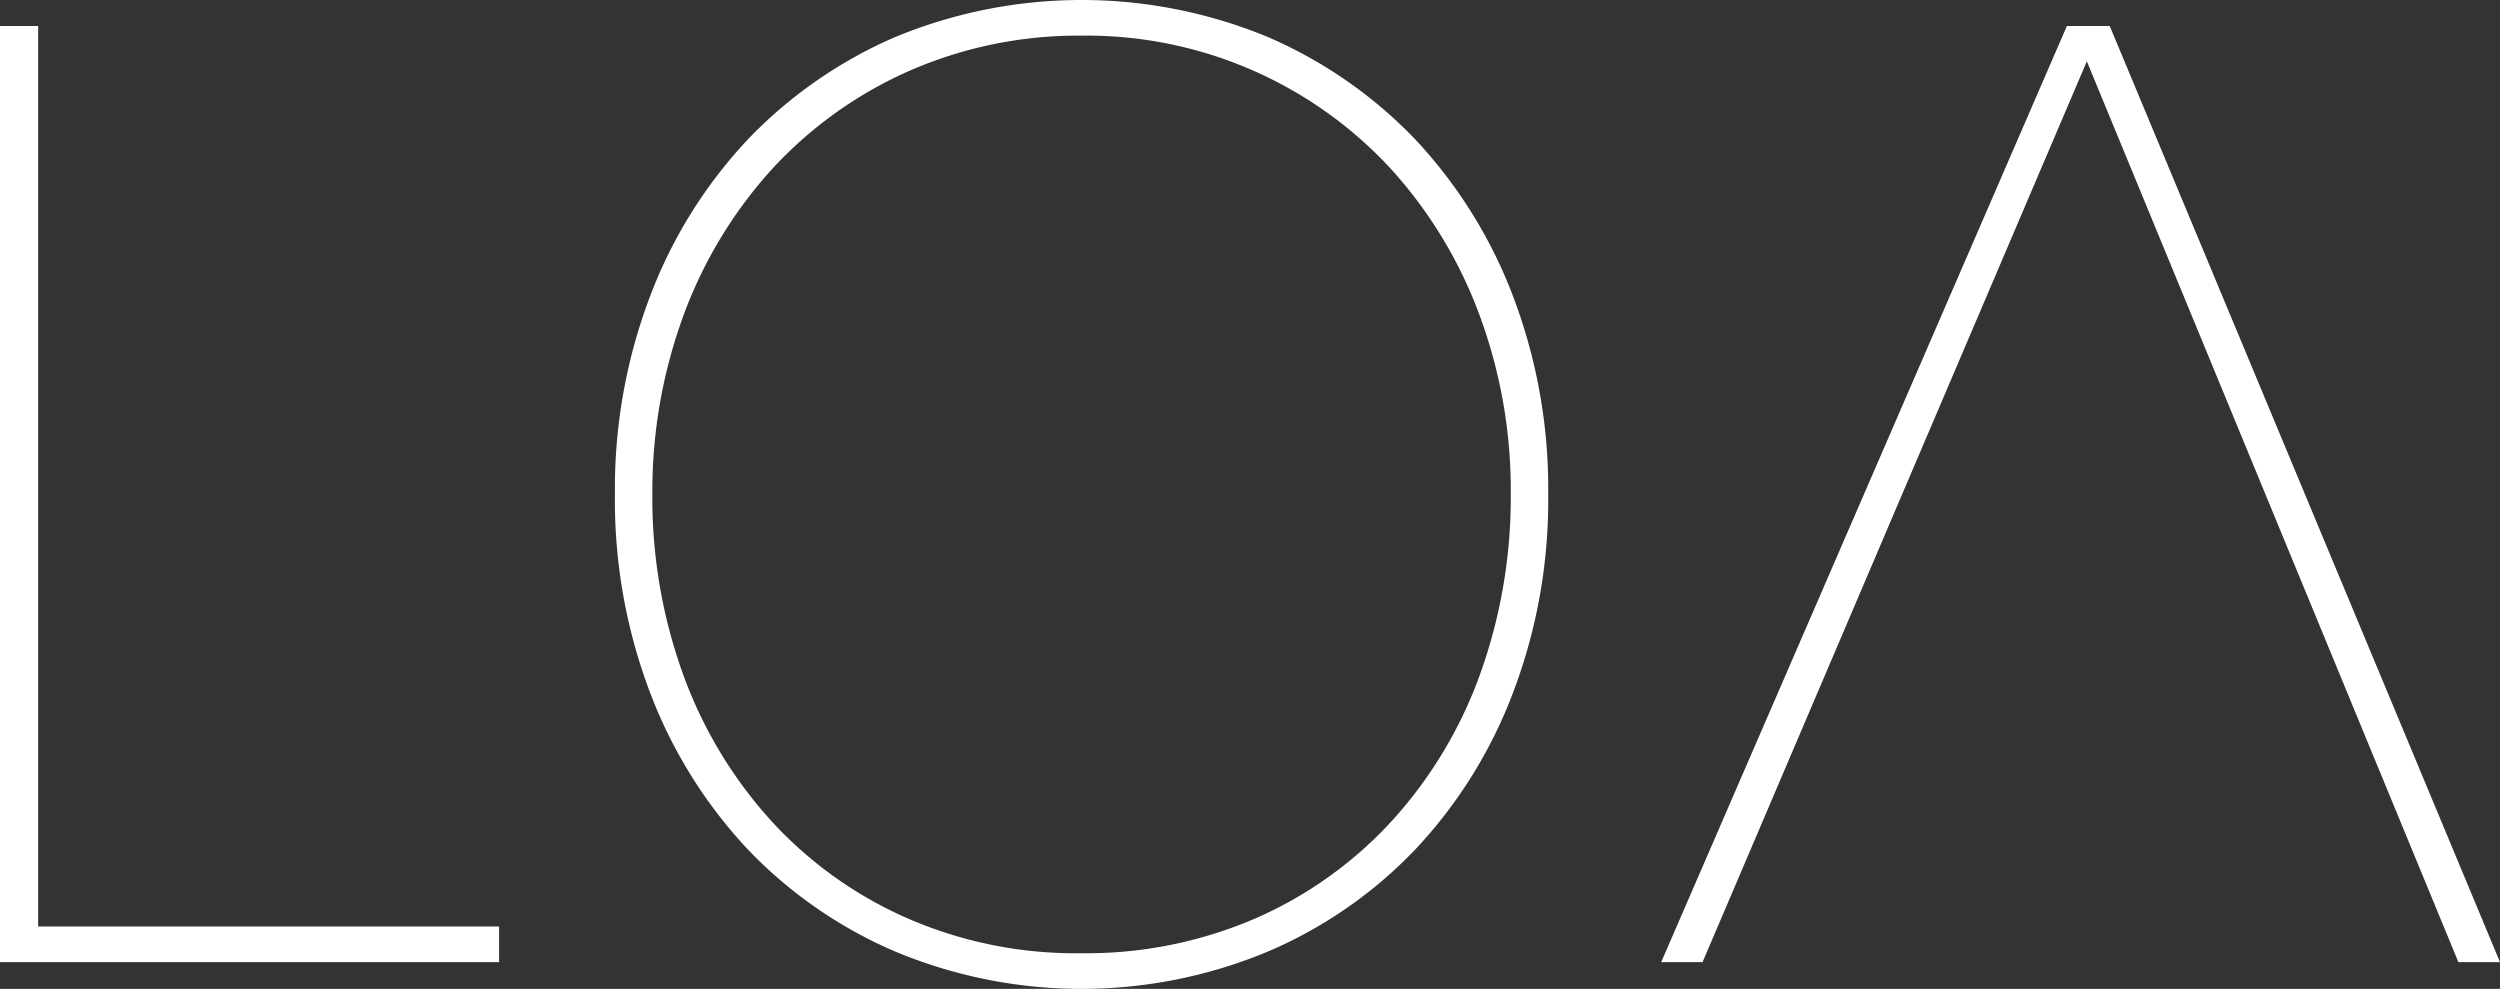
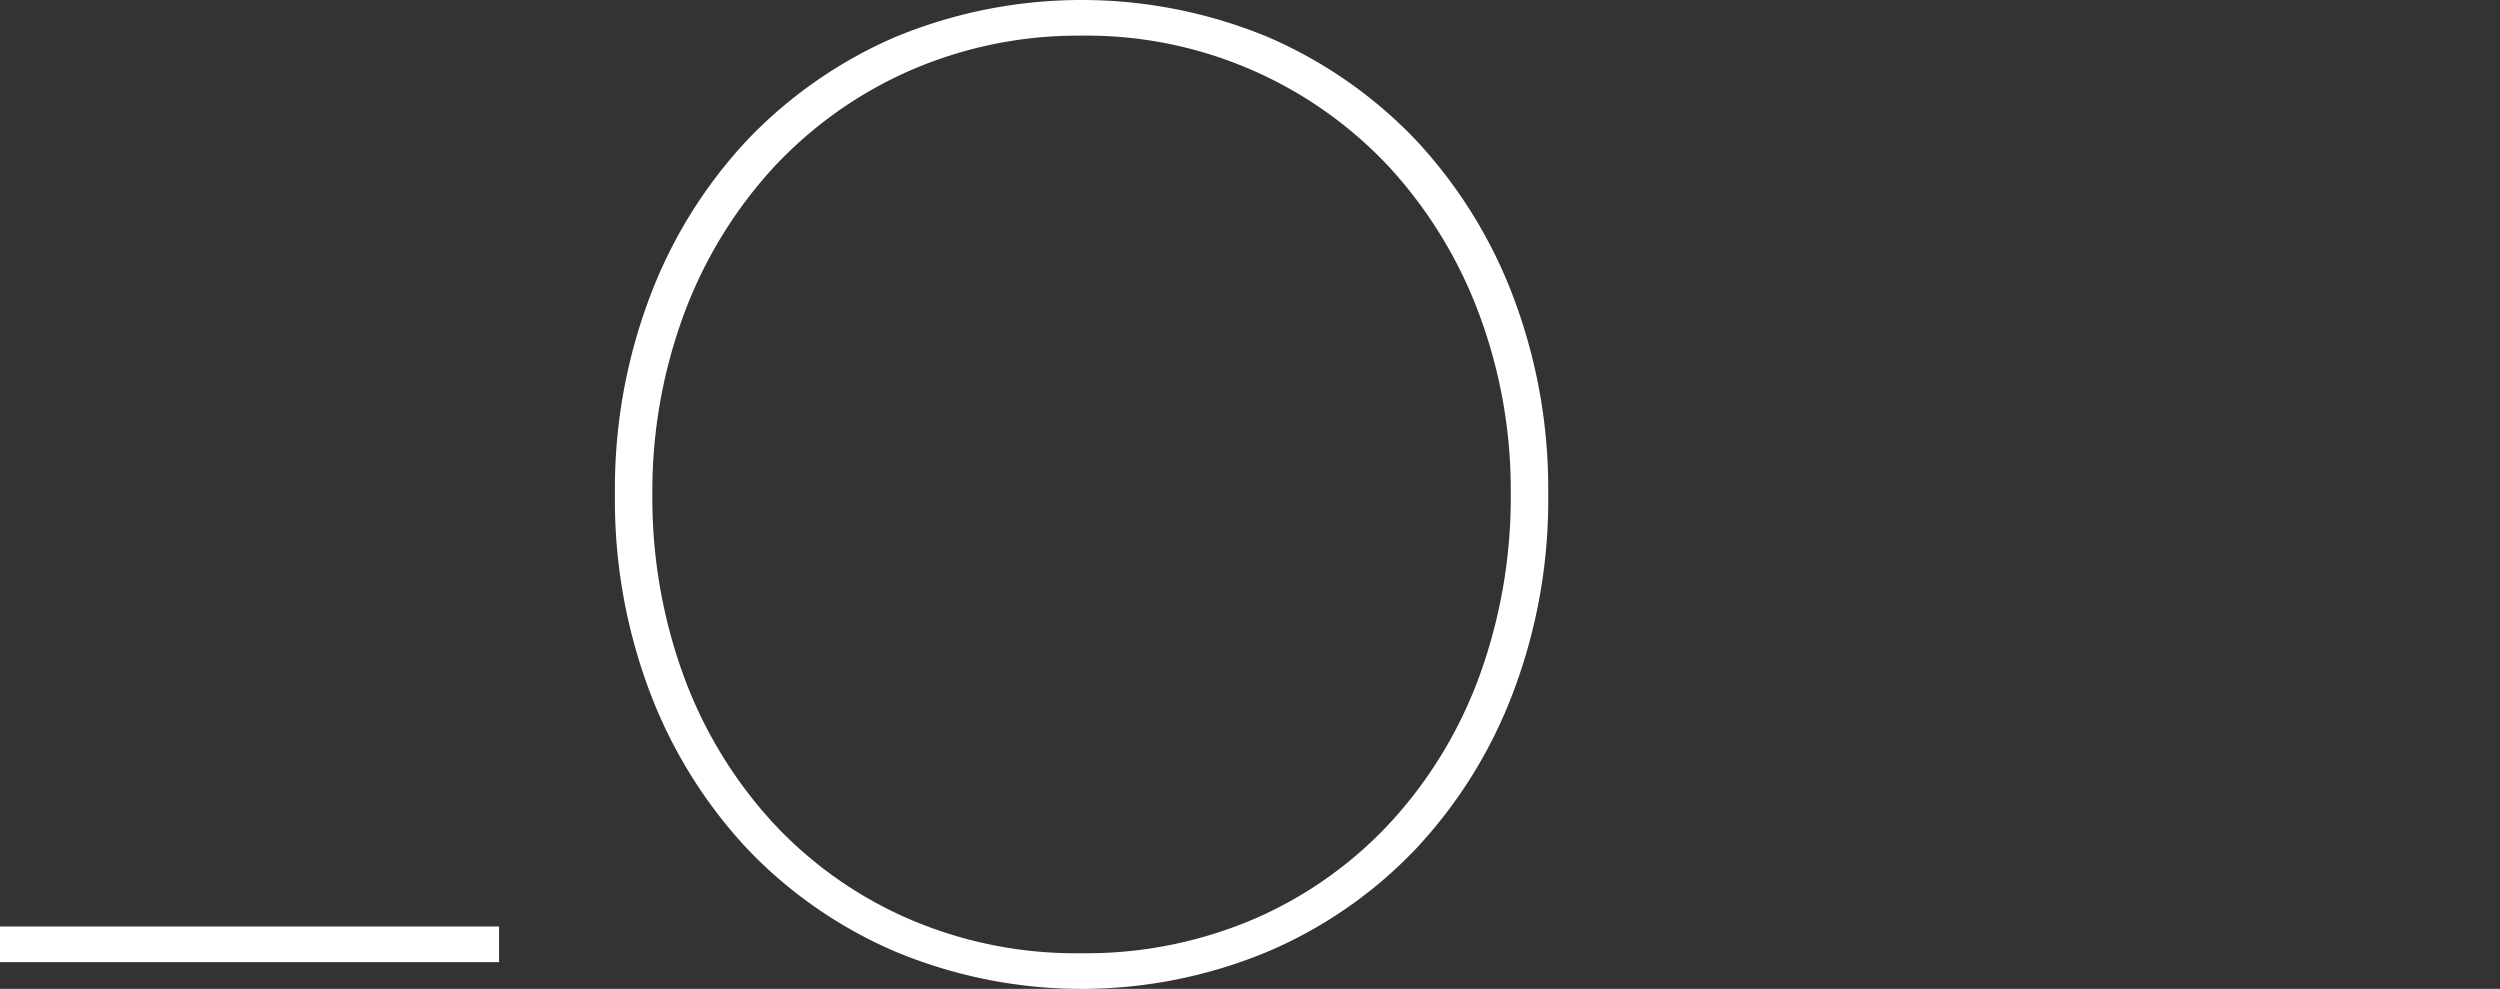
<svg xmlns="http://www.w3.org/2000/svg" id="logo_loa" width="70.13" height="27.74" viewBox="0 0 70.13 27.74">
  <rect x="0" y="0" width="70.13" height="27.74" fill="#333333" stroke="none" />
-   <path id="パス_1" data-name="パス 1" d="M14,25.99H1.07V.73H0V26.99H14Z" fill="#fff" />
+   <path id="パス_1" data-name="パス 1" d="M14,25.99H1.07H0V26.99H14Z" fill="#fff" />
  <path id="パス_2" data-name="パス 2" d="M43.43,13.87a15.2,15.2,0,0,0-.99-5.57,13.358,13.358,0,0,0-2.73-4.38,12.687,12.687,0,0,0-4.14-2.88,13.67,13.67,0,0,0-10.46,0,12.687,12.687,0,0,0-4.14,2.88A13.255,13.255,0,0,0,18.24,8.3a15.2,15.2,0,0,0-.99,5.57,15.2,15.2,0,0,0,.99,5.57,13.358,13.358,0,0,0,2.73,4.38,12.563,12.563,0,0,0,4.16,2.88,13.57,13.57,0,0,0,10.42,0,12.474,12.474,0,0,0,4.16-2.88,13.255,13.255,0,0,0,2.73-4.38,15.2,15.2,0,0,0,.99-5.57Zm-1.05,0a14.658,14.658,0,0,1-.86,5.04A12.286,12.286,0,0,1,39.07,23a11.356,11.356,0,0,1-3.8,2.74,11.964,11.964,0,0,1-4.93,1,11.805,11.805,0,0,1-4.93-1A11.356,11.356,0,0,1,21.61,23a12.387,12.387,0,0,1-2.45-4.09,14.535,14.535,0,0,1-.86-5.04,14.311,14.311,0,0,1,.88-5.04,12.523,12.523,0,0,1,2.48-4.09A11.577,11.577,0,0,1,25.48,2a11.8,11.8,0,0,1,4.86-1,11.608,11.608,0,0,1,8.68,3.74A12.56,12.56,0,0,1,41.5,8.83a14.167,14.167,0,0,1,.88,5.04Z" fill="#fff" />
-   <path id="パス_3" data-name="パス 3" d="M68.96,26.99h1.17L59.22.82,59.18.73h-1.2L46.6,26.99h1.16L58.54,1.72,68.93,26.91Z" fill="#fff" />
</svg>